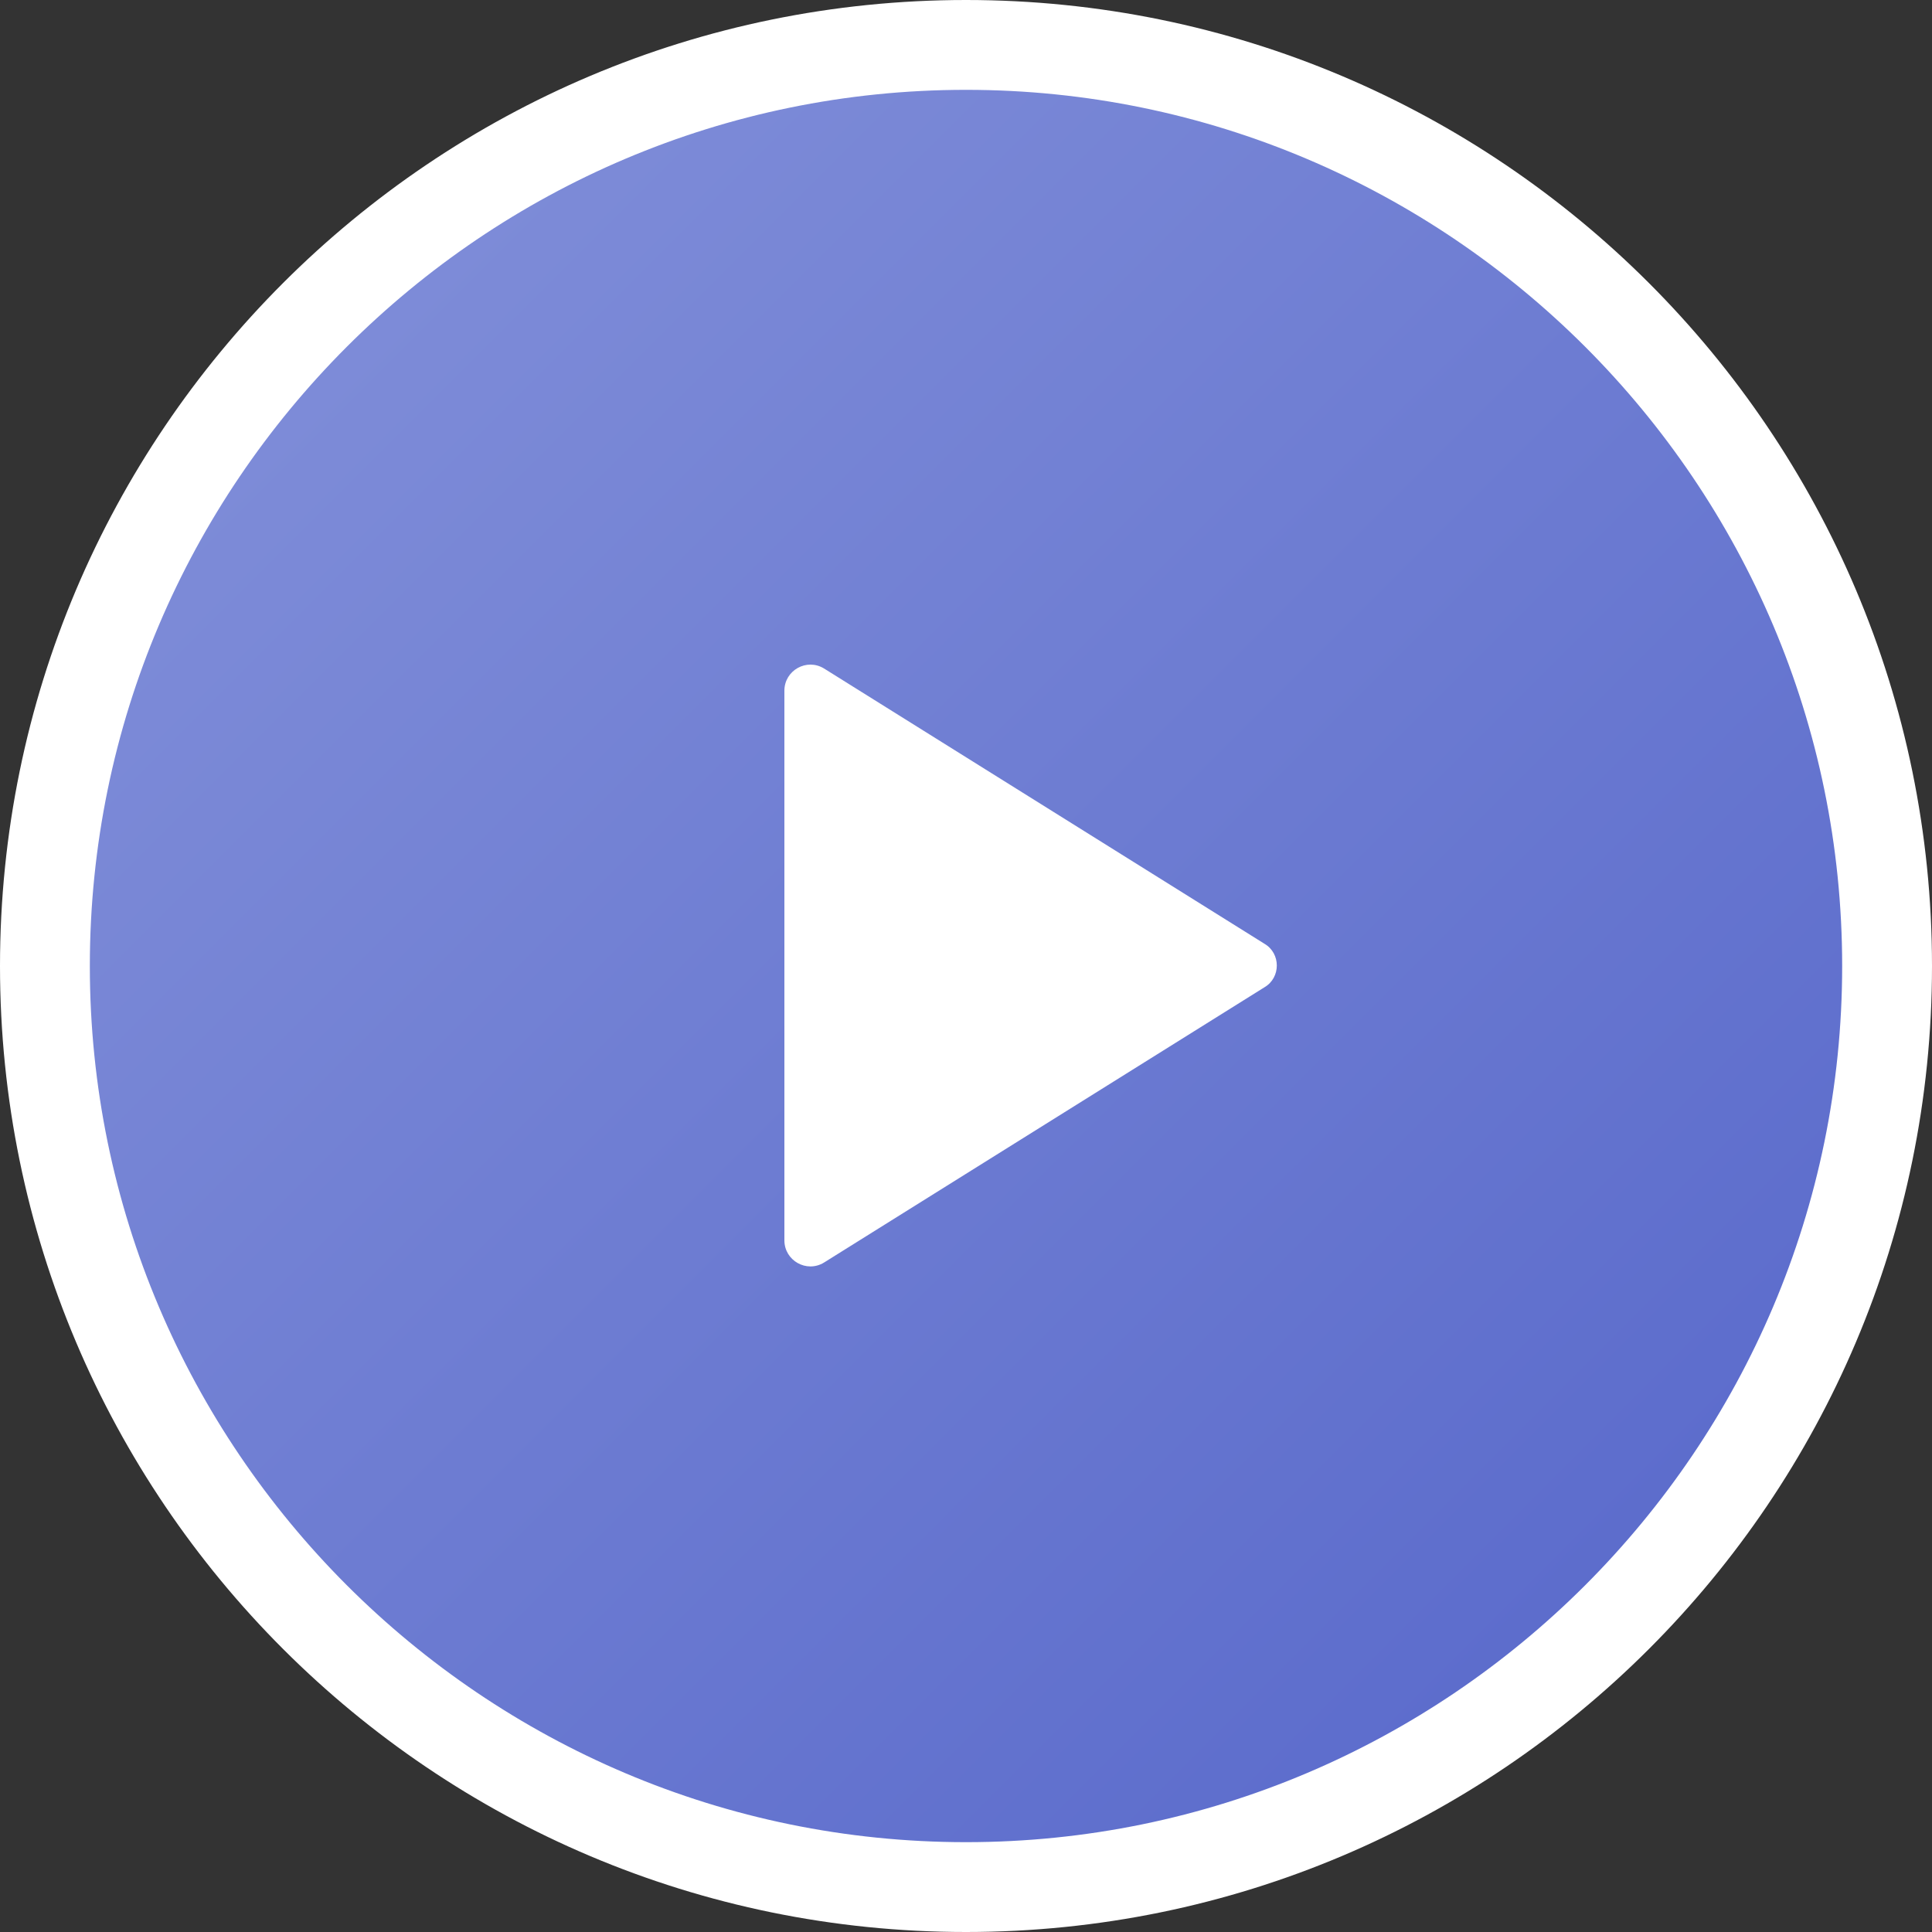
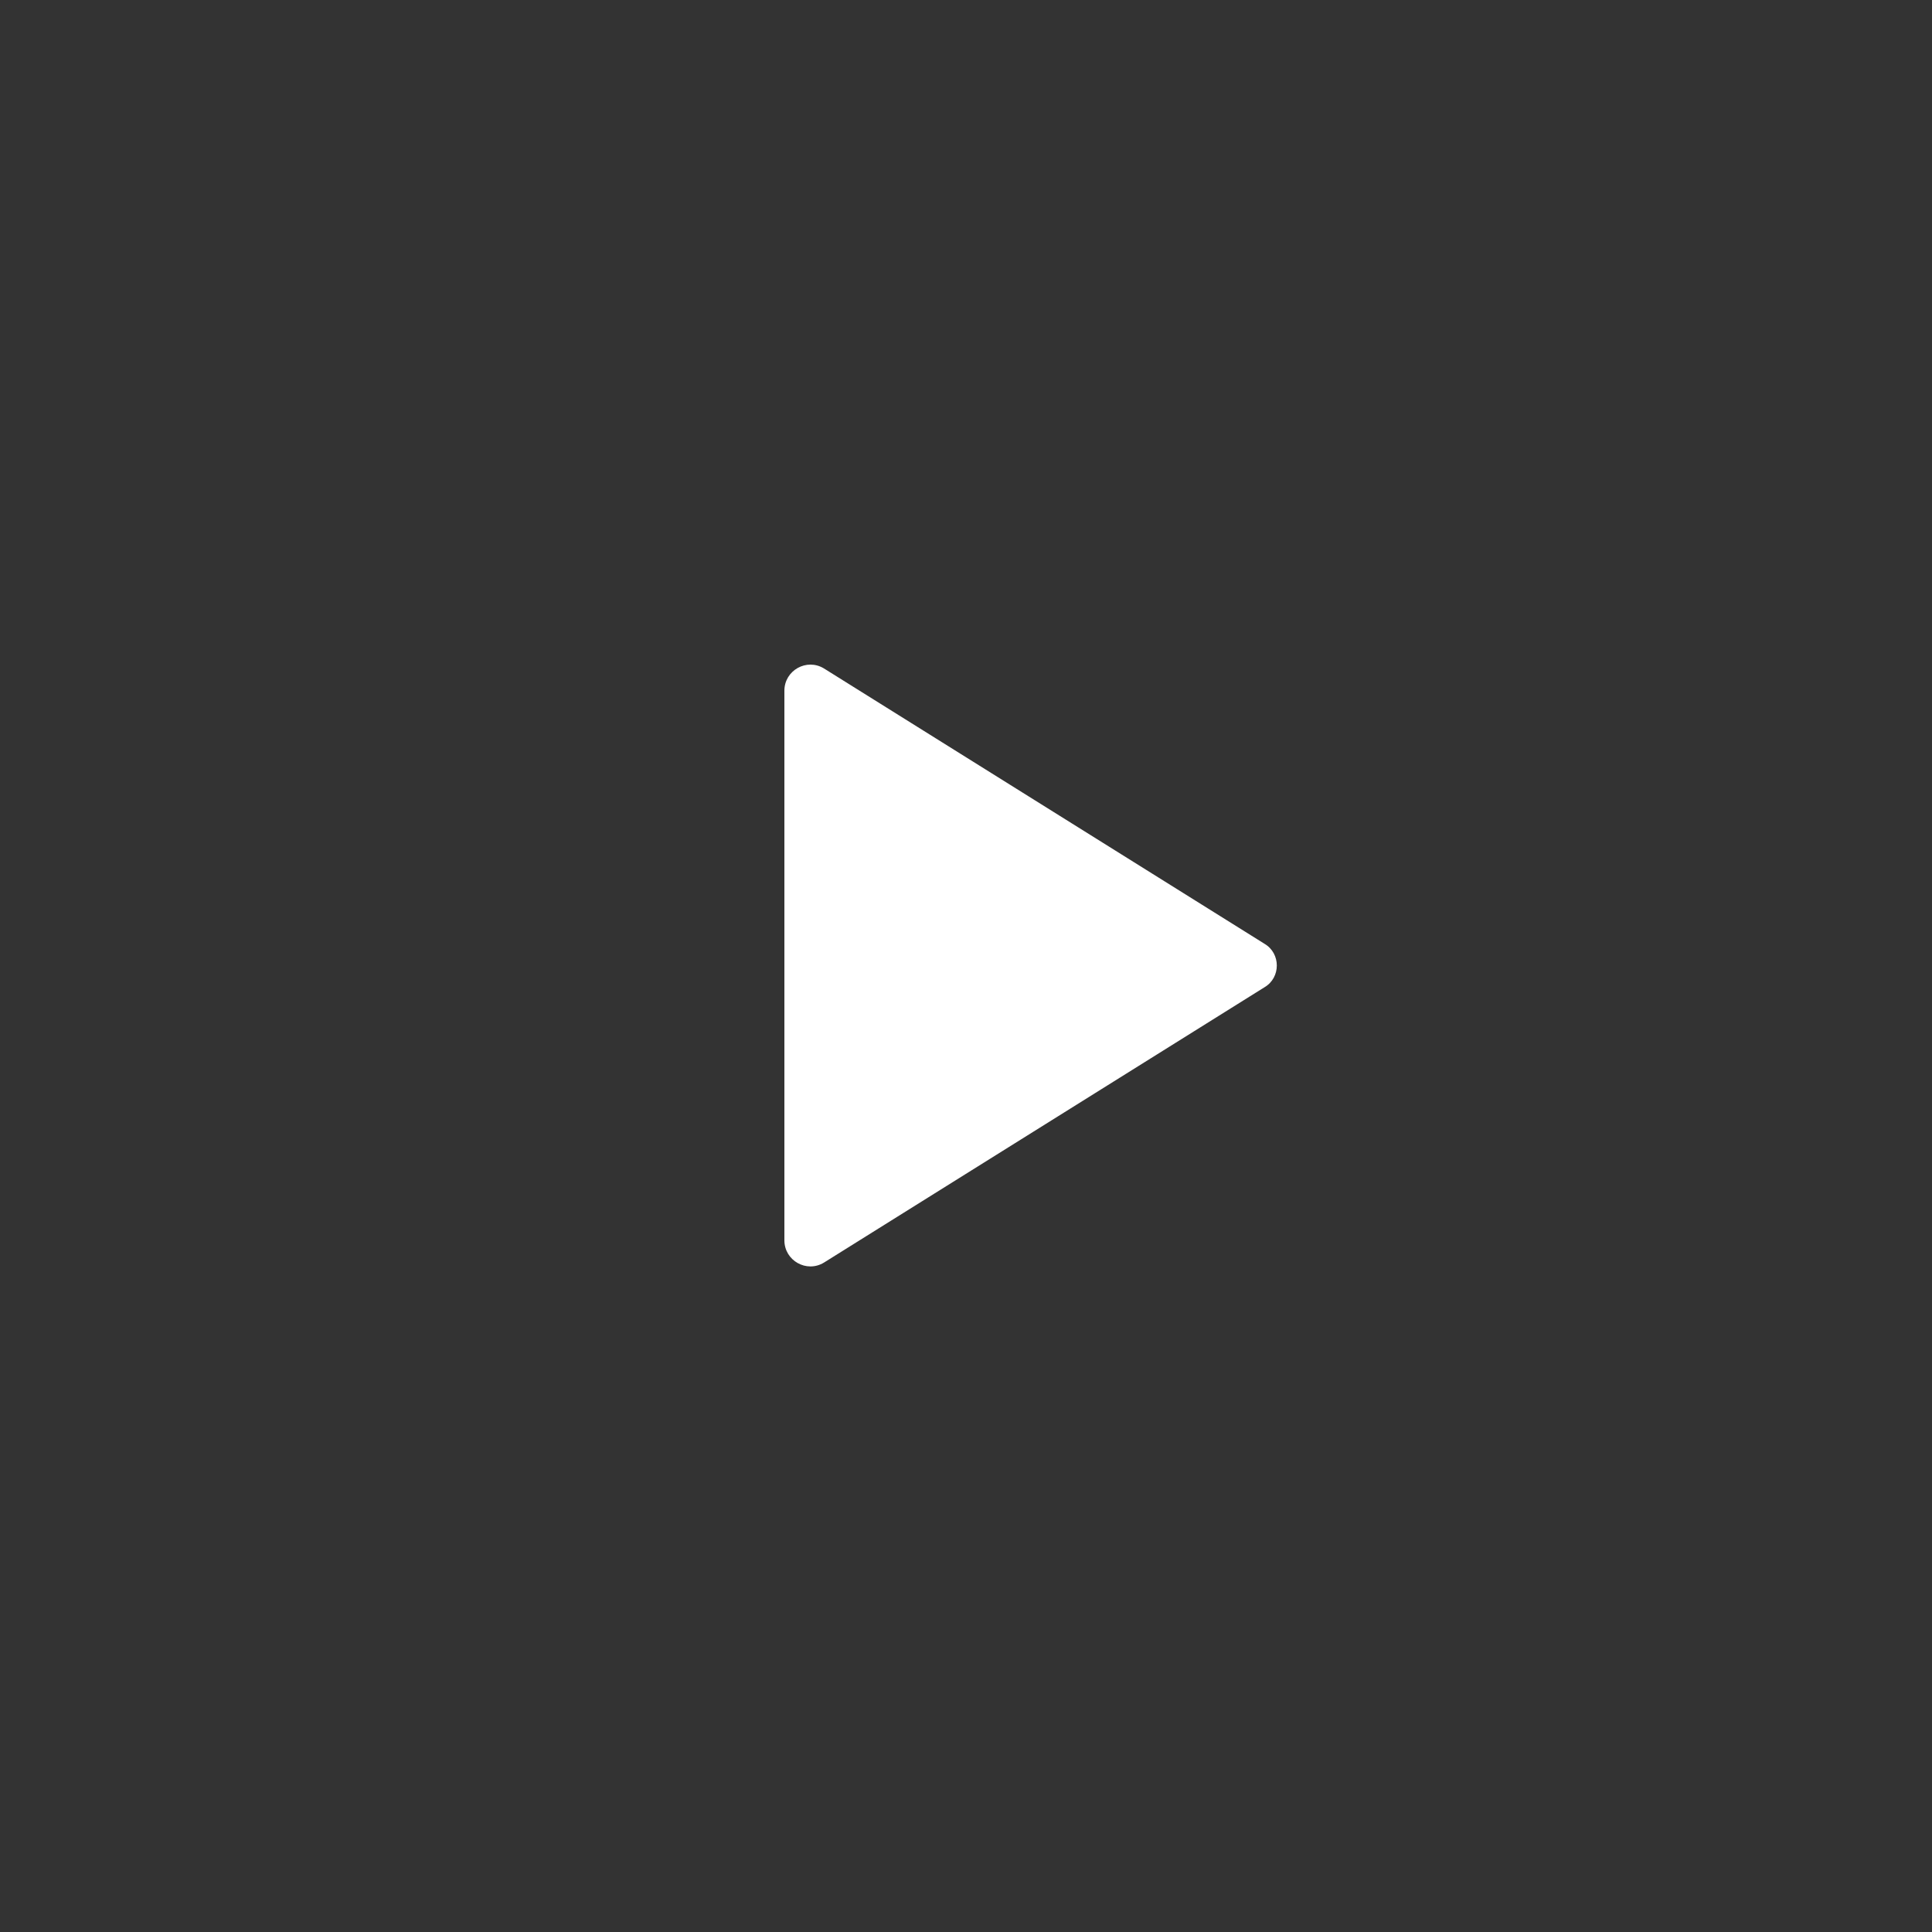
<svg xmlns="http://www.w3.org/2000/svg" id="_レイヤー_1" width="20" height="20" viewBox="0 0 20 20">
  <rect x="0" y="0" width="20" height="20" fill="#333333" stroke="none" />
  <defs>
    <linearGradient id="_名称未設定グラデーション_437" x1="3.26" y1="3.26" x2="16.74" y2="16.74" gradientUnits="userSpaceOnUse">
      <stop offset="0" stop-color="#7e8cd8" />
      <stop offset="1" stop-color="#5c6ccc" />
    </linearGradient>
  </defs>
-   <path d="M10,19.53C4.74,19.53.47,15.26.47,10S4.74.47,10,.47s9.53,4.28,9.53,9.53-4.28,9.53-9.53,9.53Z" fill="url(#_名称未設定グラデーション_437)" />
-   <path d="M10,.93c5,0,9.07,4.07,9.07,9.07s-4.07,9.07-9.07,9.07S.93,15,.93,10,5,.93,10,.93M10,0C4.48,0,0,4.48,0,10s4.48,10,10,10,10-4.48,10-10S15.52,0,10,0h0Z" fill="#fff" />
  <path d="M8.12,12.85v-5.7c0-.21.23-.34.41-.23l4.56,2.85c.17.1.17.35,0,.45l-4.56,2.85c-.18.11-.41-.02-.41-.23Z" fill="#fff" />
</svg>